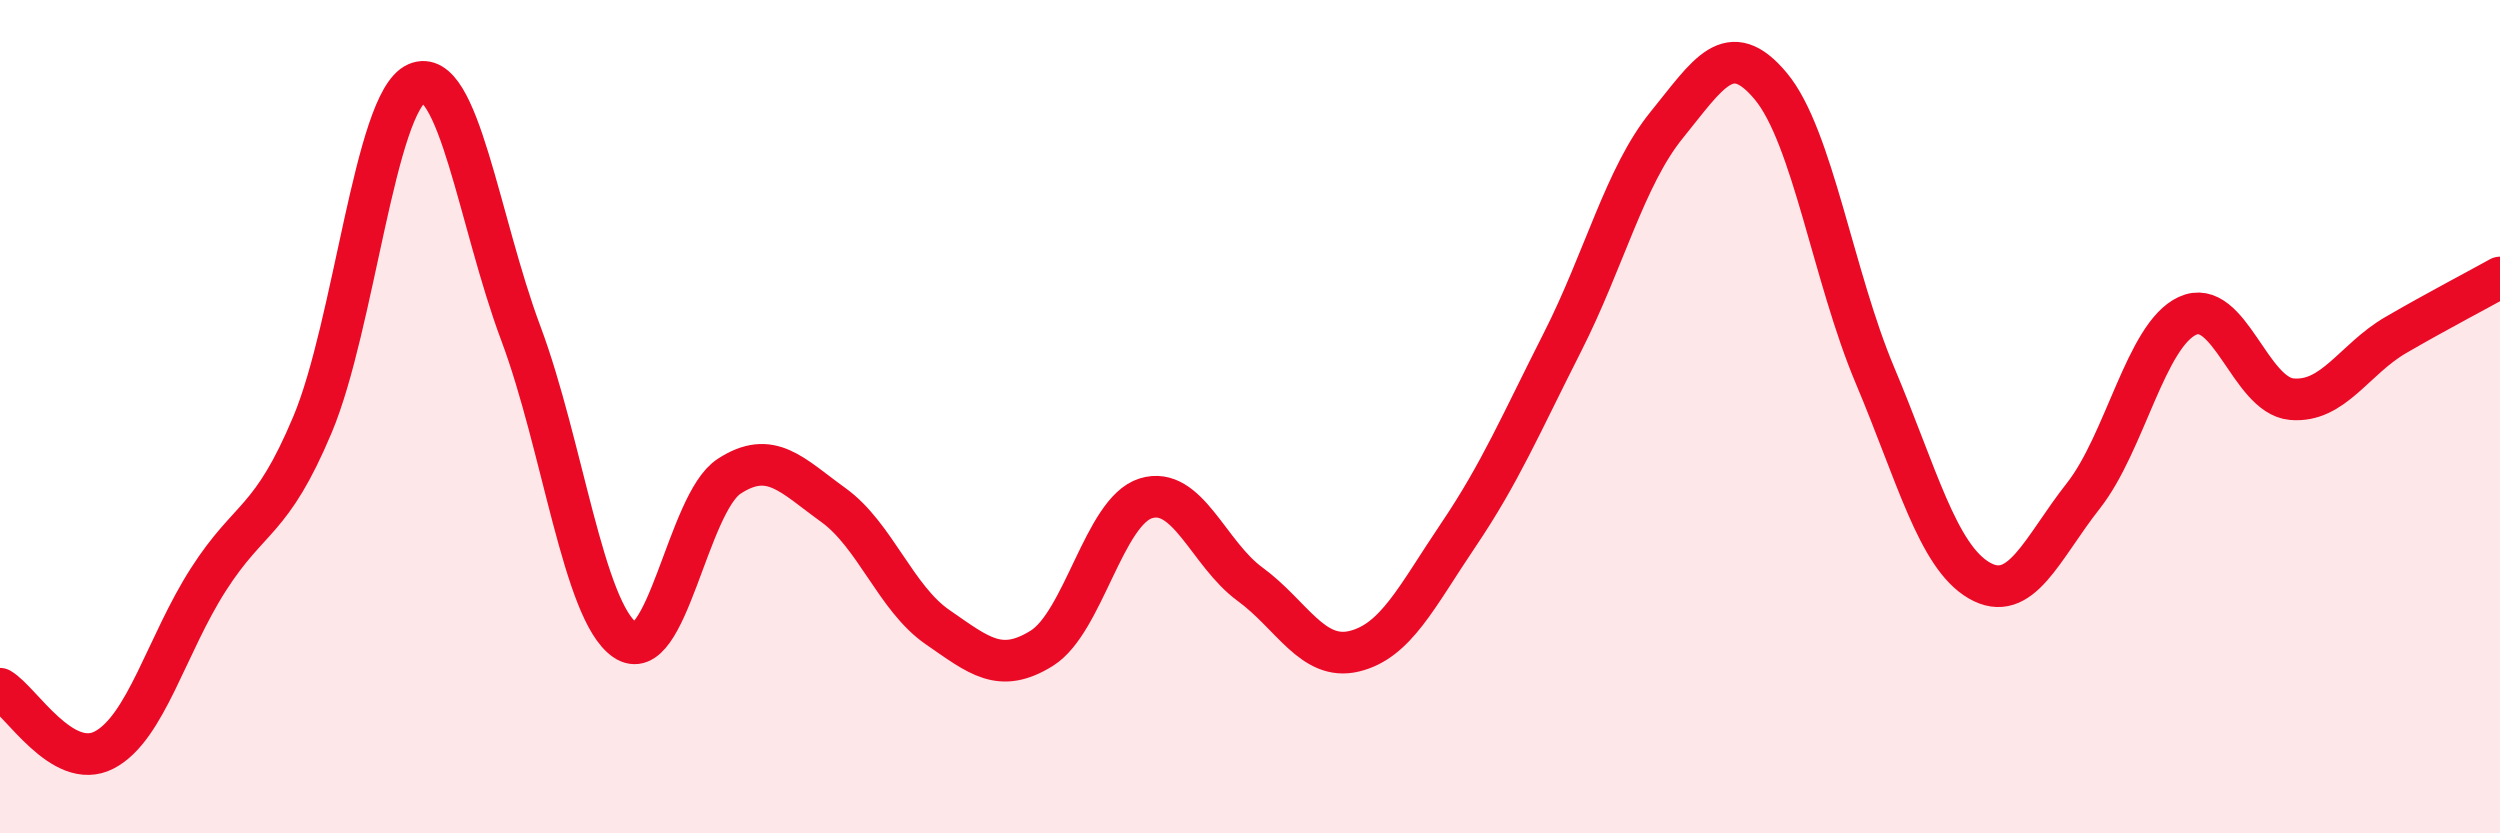
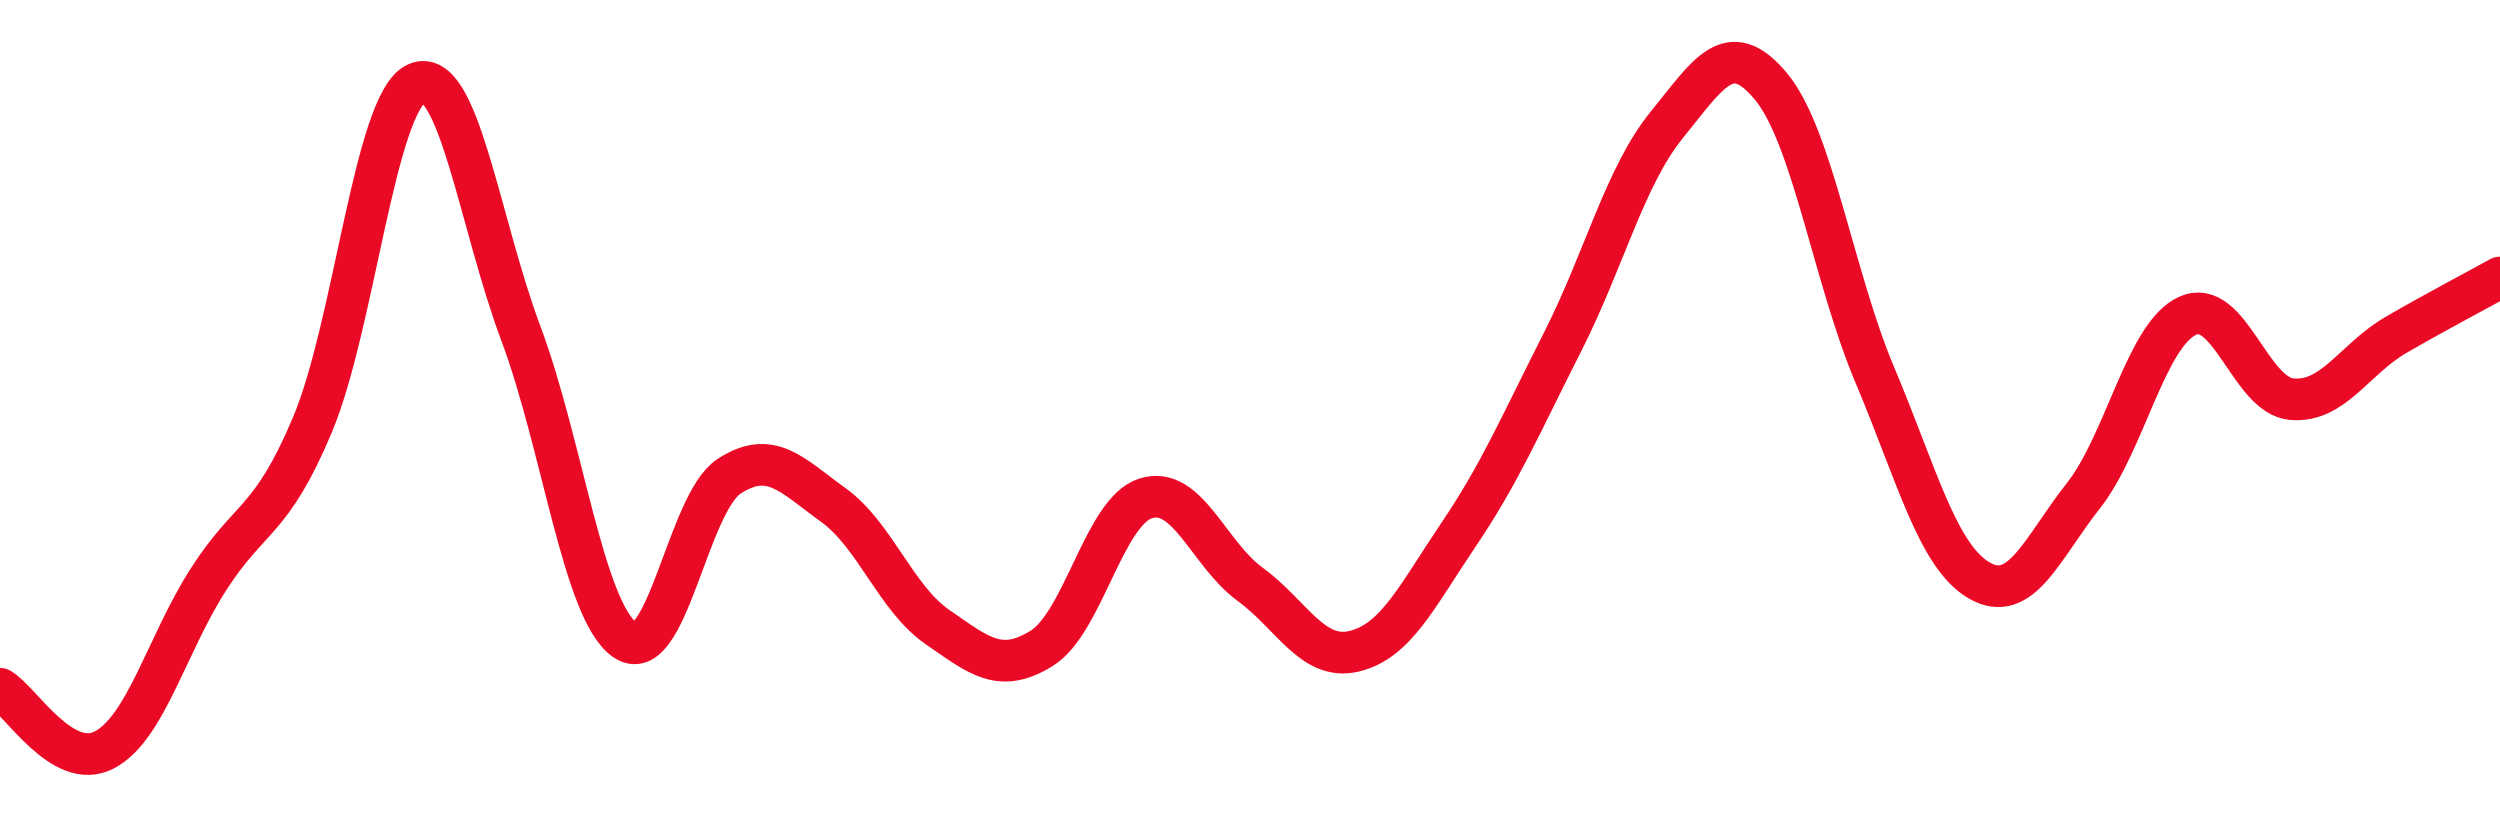
<svg xmlns="http://www.w3.org/2000/svg" width="60" height="20" viewBox="0 0 60 20">
-   <path d="M 0,16.53 C 0.5,16.82 1.5,18.52 2.5,18 C 3.5,17.48 4,15.47 5,13.91 C 6,12.35 6.5,12.57 7.5,10.19 C 8.5,7.81 9,2.44 10,2 C 11,1.56 11.5,5.33 12.5,8 C 13.5,10.67 14,14.67 15,15.36 C 16,16.05 16.5,12.08 17.5,11.43 C 18.5,10.78 19,11.4 20,12.12 C 21,12.84 21.5,14.36 22.5,15.05 C 23.5,15.74 24,16.18 25,15.56 C 26,14.94 26.5,12.27 27.5,11.96 C 28.5,11.65 29,13.29 30,14.02 C 31,14.75 31.5,15.87 32.5,15.63 C 33.5,15.39 34,14.32 35,12.84 C 36,11.36 36.5,10.18 37.5,8.21 C 38.5,6.24 39,4.23 40,3 C 41,1.77 41.5,0.87 42.5,2.07 C 43.5,3.27 44,6.64 45,9.01 C 46,11.38 46.5,13.35 47.5,13.93 C 48.5,14.51 49,13.17 50,11.9 C 51,10.63 51.5,8.04 52.5,7.58 C 53.5,7.12 54,9.49 55,9.58 C 56,9.67 56.5,8.62 57.5,8.04 C 58.5,7.46 59.5,6.94 60,6.66L60 20L0 20Z" fill="#EB0A25" opacity="0.1" stroke-linecap="round" stroke-linejoin="round" />
  <path d="M 0,16.53 C 0.5,16.82 1.5,18.52 2.5,18 C 3.5,17.48 4,15.47 5,13.91 C 6,12.35 6.5,12.57 7.5,10.19 C 8.5,7.81 9,2.44 10,2 C 11,1.56 11.5,5.33 12.5,8 C 13.5,10.67 14,14.67 15,15.36 C 16,16.05 16.5,12.08 17.5,11.43 C 18.5,10.78 19,11.4 20,12.12 C 21,12.84 21.5,14.36 22.5,15.05 C 23.5,15.74 24,16.18 25,15.56 C 26,14.94 26.5,12.27 27.5,11.96 C 28.5,11.65 29,13.29 30,14.02 C 31,14.75 31.5,15.87 32.5,15.63 C 33.5,15.39 34,14.32 35,12.84 C 36,11.36 36.5,10.18 37.5,8.21 C 38.5,6.24 39,4.23 40,3 C 41,1.77 41.5,0.87 42.5,2.07 C 43.5,3.27 44,6.64 45,9.01 C 46,11.38 46.5,13.35 47.5,13.93 C 48.5,14.51 49,13.17 50,11.9 C 51,10.63 51.5,8.04 52.5,7.58 C 53.5,7.12 54,9.49 55,9.58 C 56,9.67 56.5,8.62 57.5,8.04 C 58.5,7.46 59.5,6.94 60,6.66" stroke="#EB0A25" stroke-width="1" fill="none" stroke-linecap="round" stroke-linejoin="round" />
</svg>